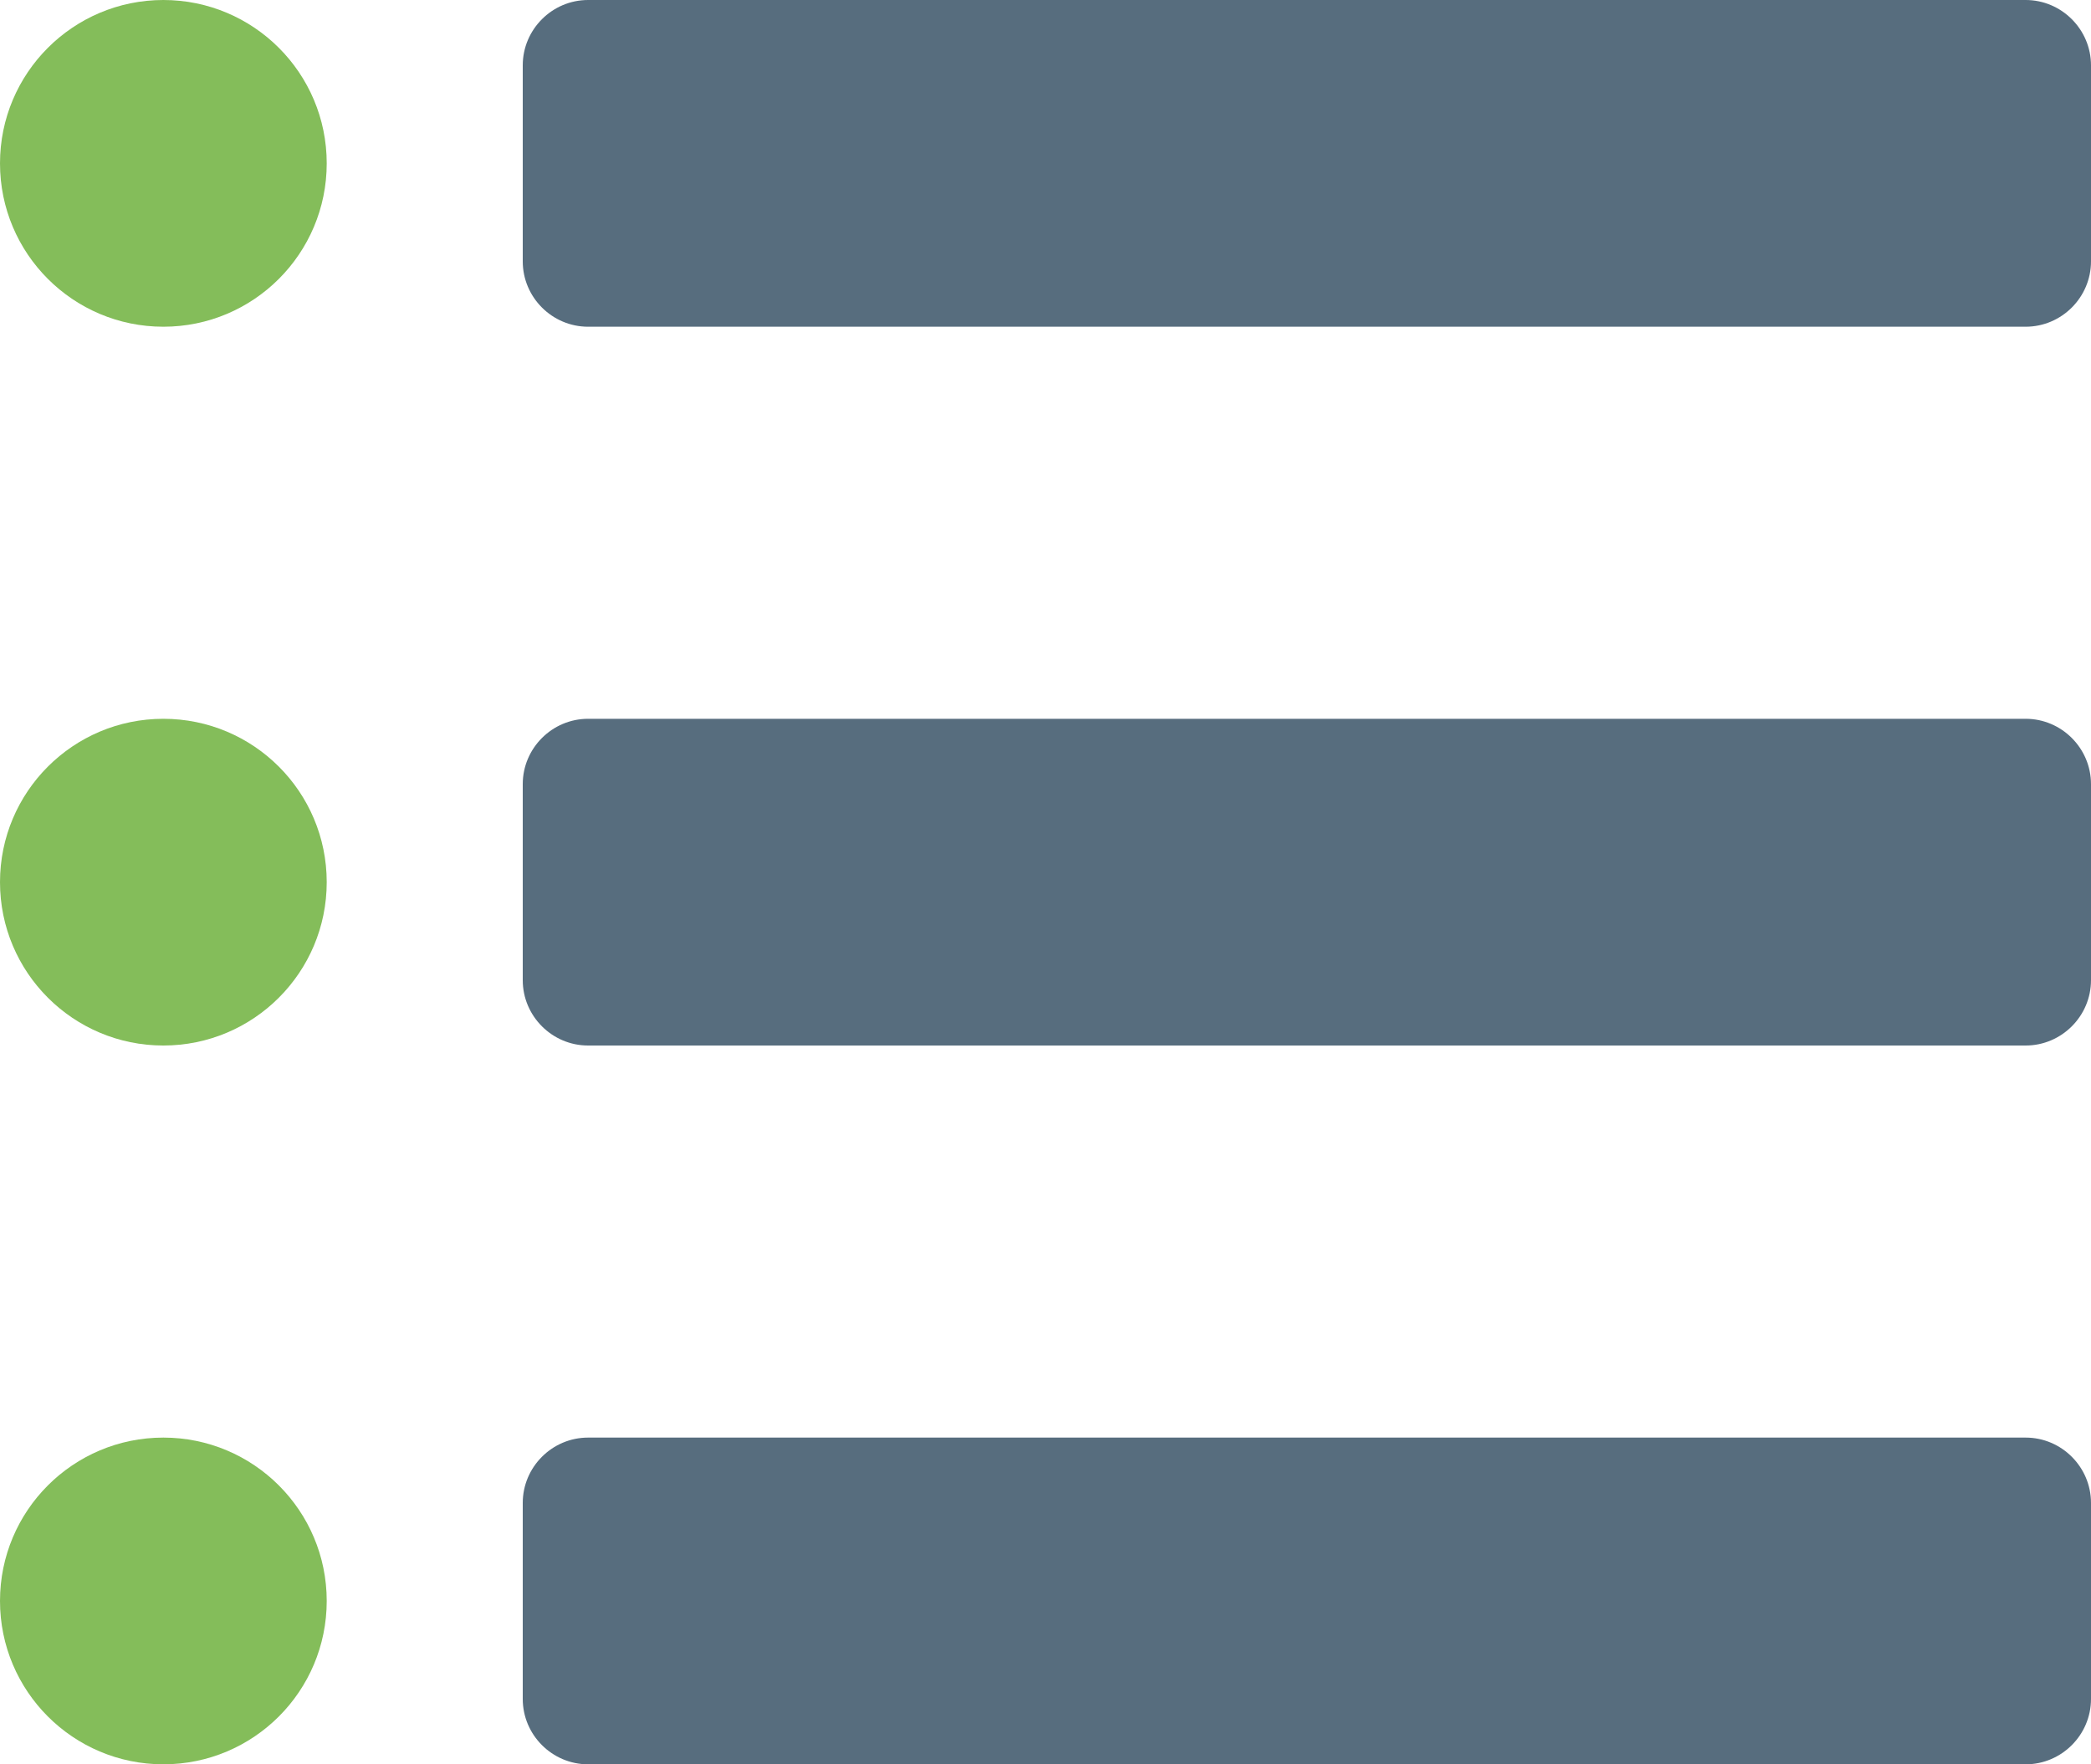
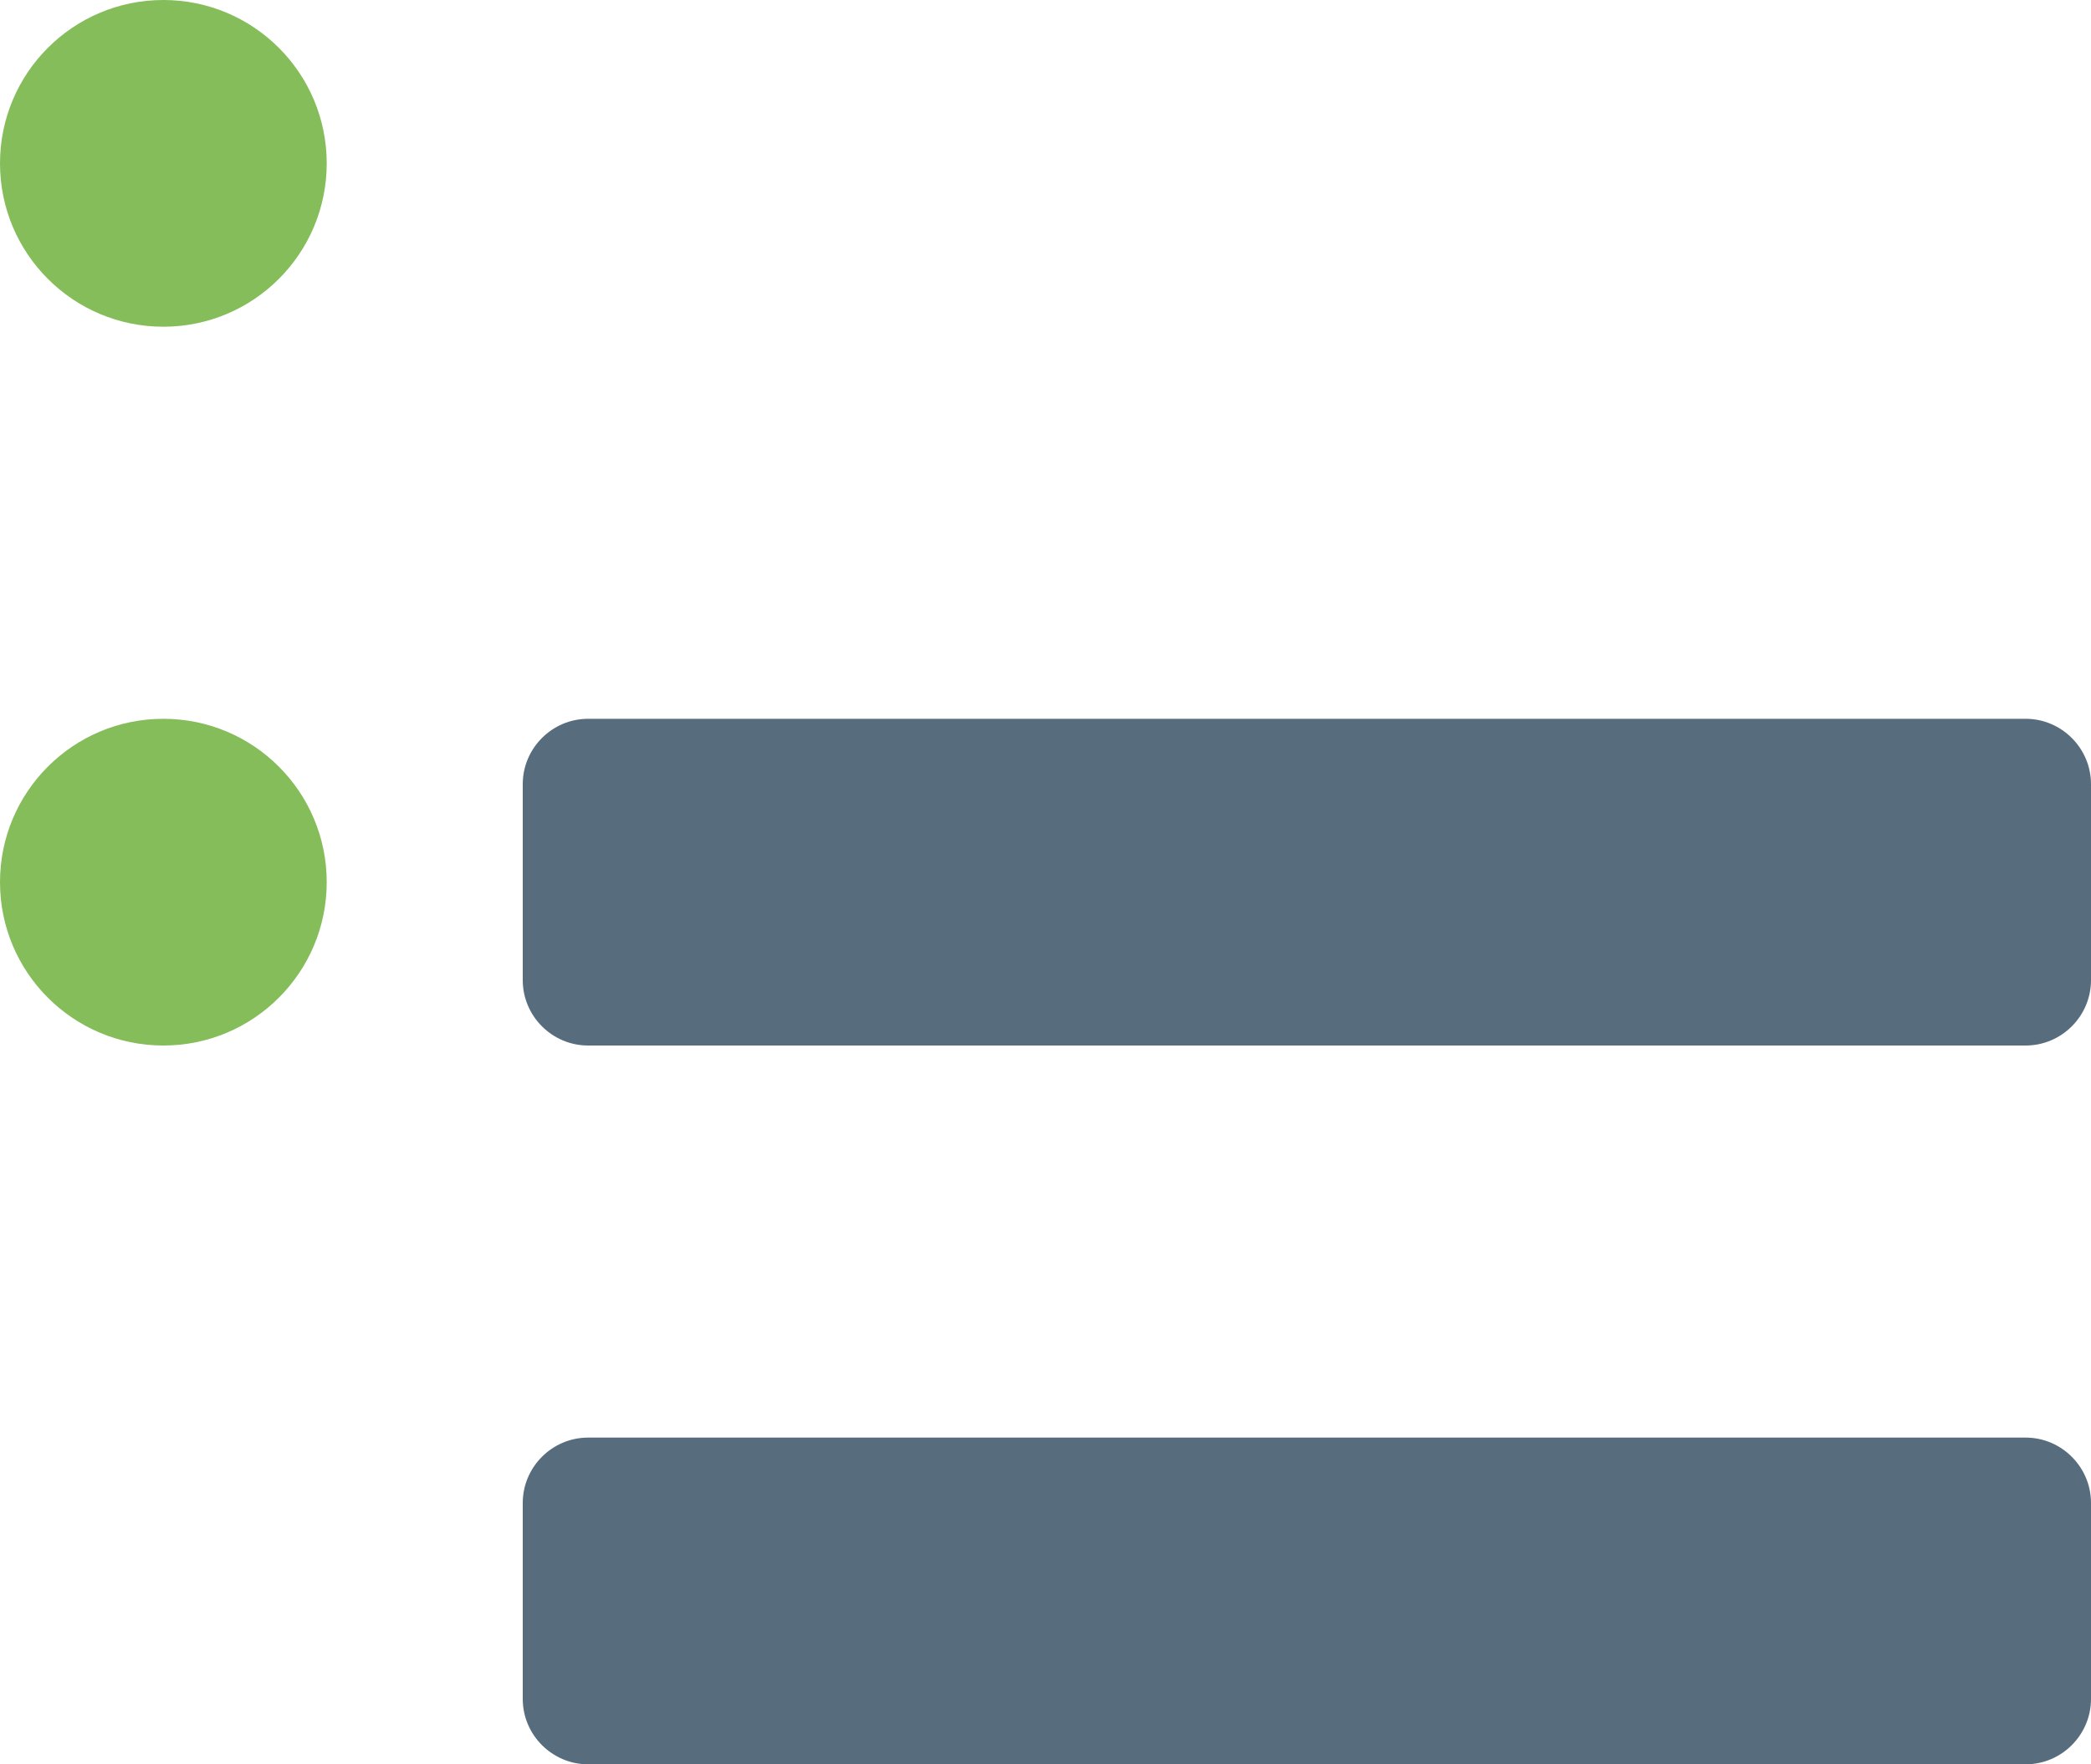
<svg xmlns="http://www.w3.org/2000/svg" version="1.1" id="Layer_1" x="0px" y="0px" viewBox="0 0 64 54" style="enable-background:new 0 0 64 54;" xml:space="preserve">
  <style type="text/css">
	.st0{fill:#576D7E;}
	.st1{fill:#84BD5A;}
</style>
  <g id="Layer_45">
    <g>
-       <path class="st0" d="M64,8c0,1.1-0.9,2-2,2H18c-1.1,0-2-0.9-2-2V2c0-1.1,0.9-2,2-2h44c1.1,0,2,0.9,2,2V8z" />
      <path class="st0" d="M64,30c0,1.1-0.9,2-2,2H18c-1.1,0-2-0.9-2-2v-6c0-1.1,0.9-2,2-2h44c1.1,0,2,0.9,2,2V30z" />
      <path class="st0" d="M64,52c0,1.1-0.9,2-2,2H18c-1.1,0-2-0.9-2-2v-6c0-1.1,0.9-2,2-2h44c1.1,0,2,0.9,2,2V52z" />
      <circle class="st1" cx="5" cy="5" r="5" />
      <circle class="st1" cx="5" cy="27" r="5" />
-       <circle class="st1" cx="5" cy="49" r="5" />
    </g>
  </g>
  <g id="Layer_1_00000003816059285422836450000015346377896605836723_">
</g>
</svg>